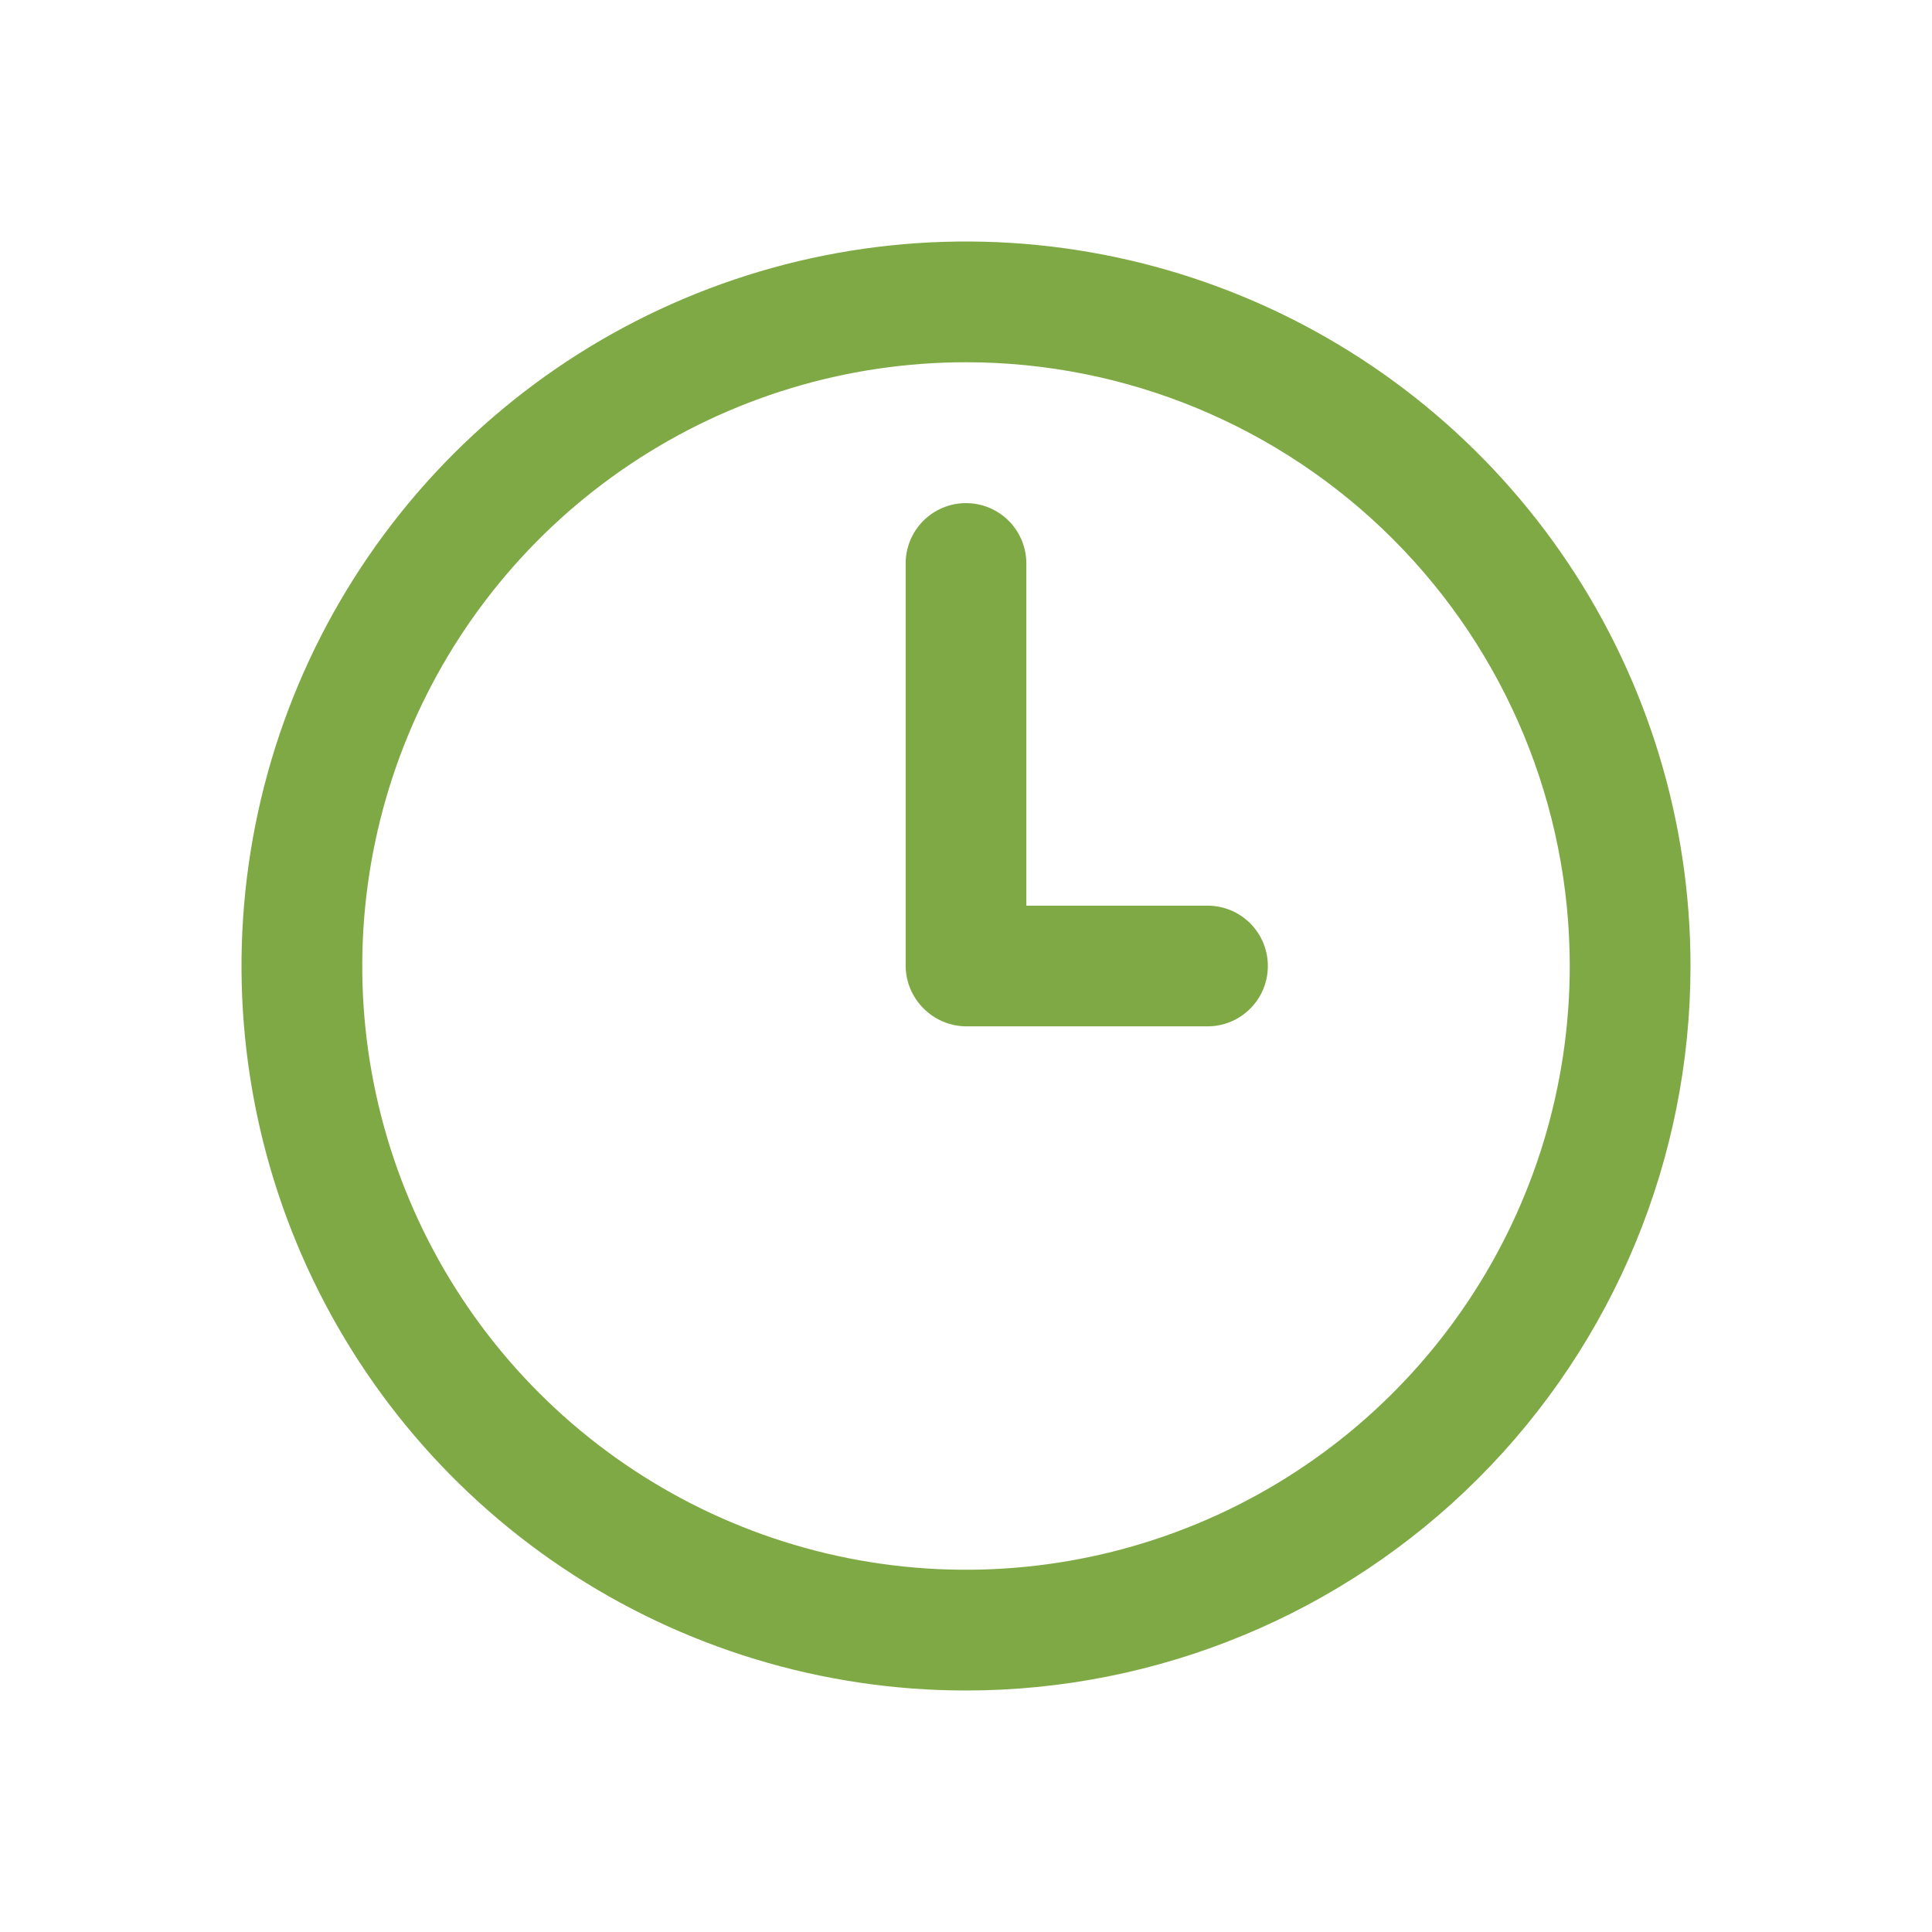
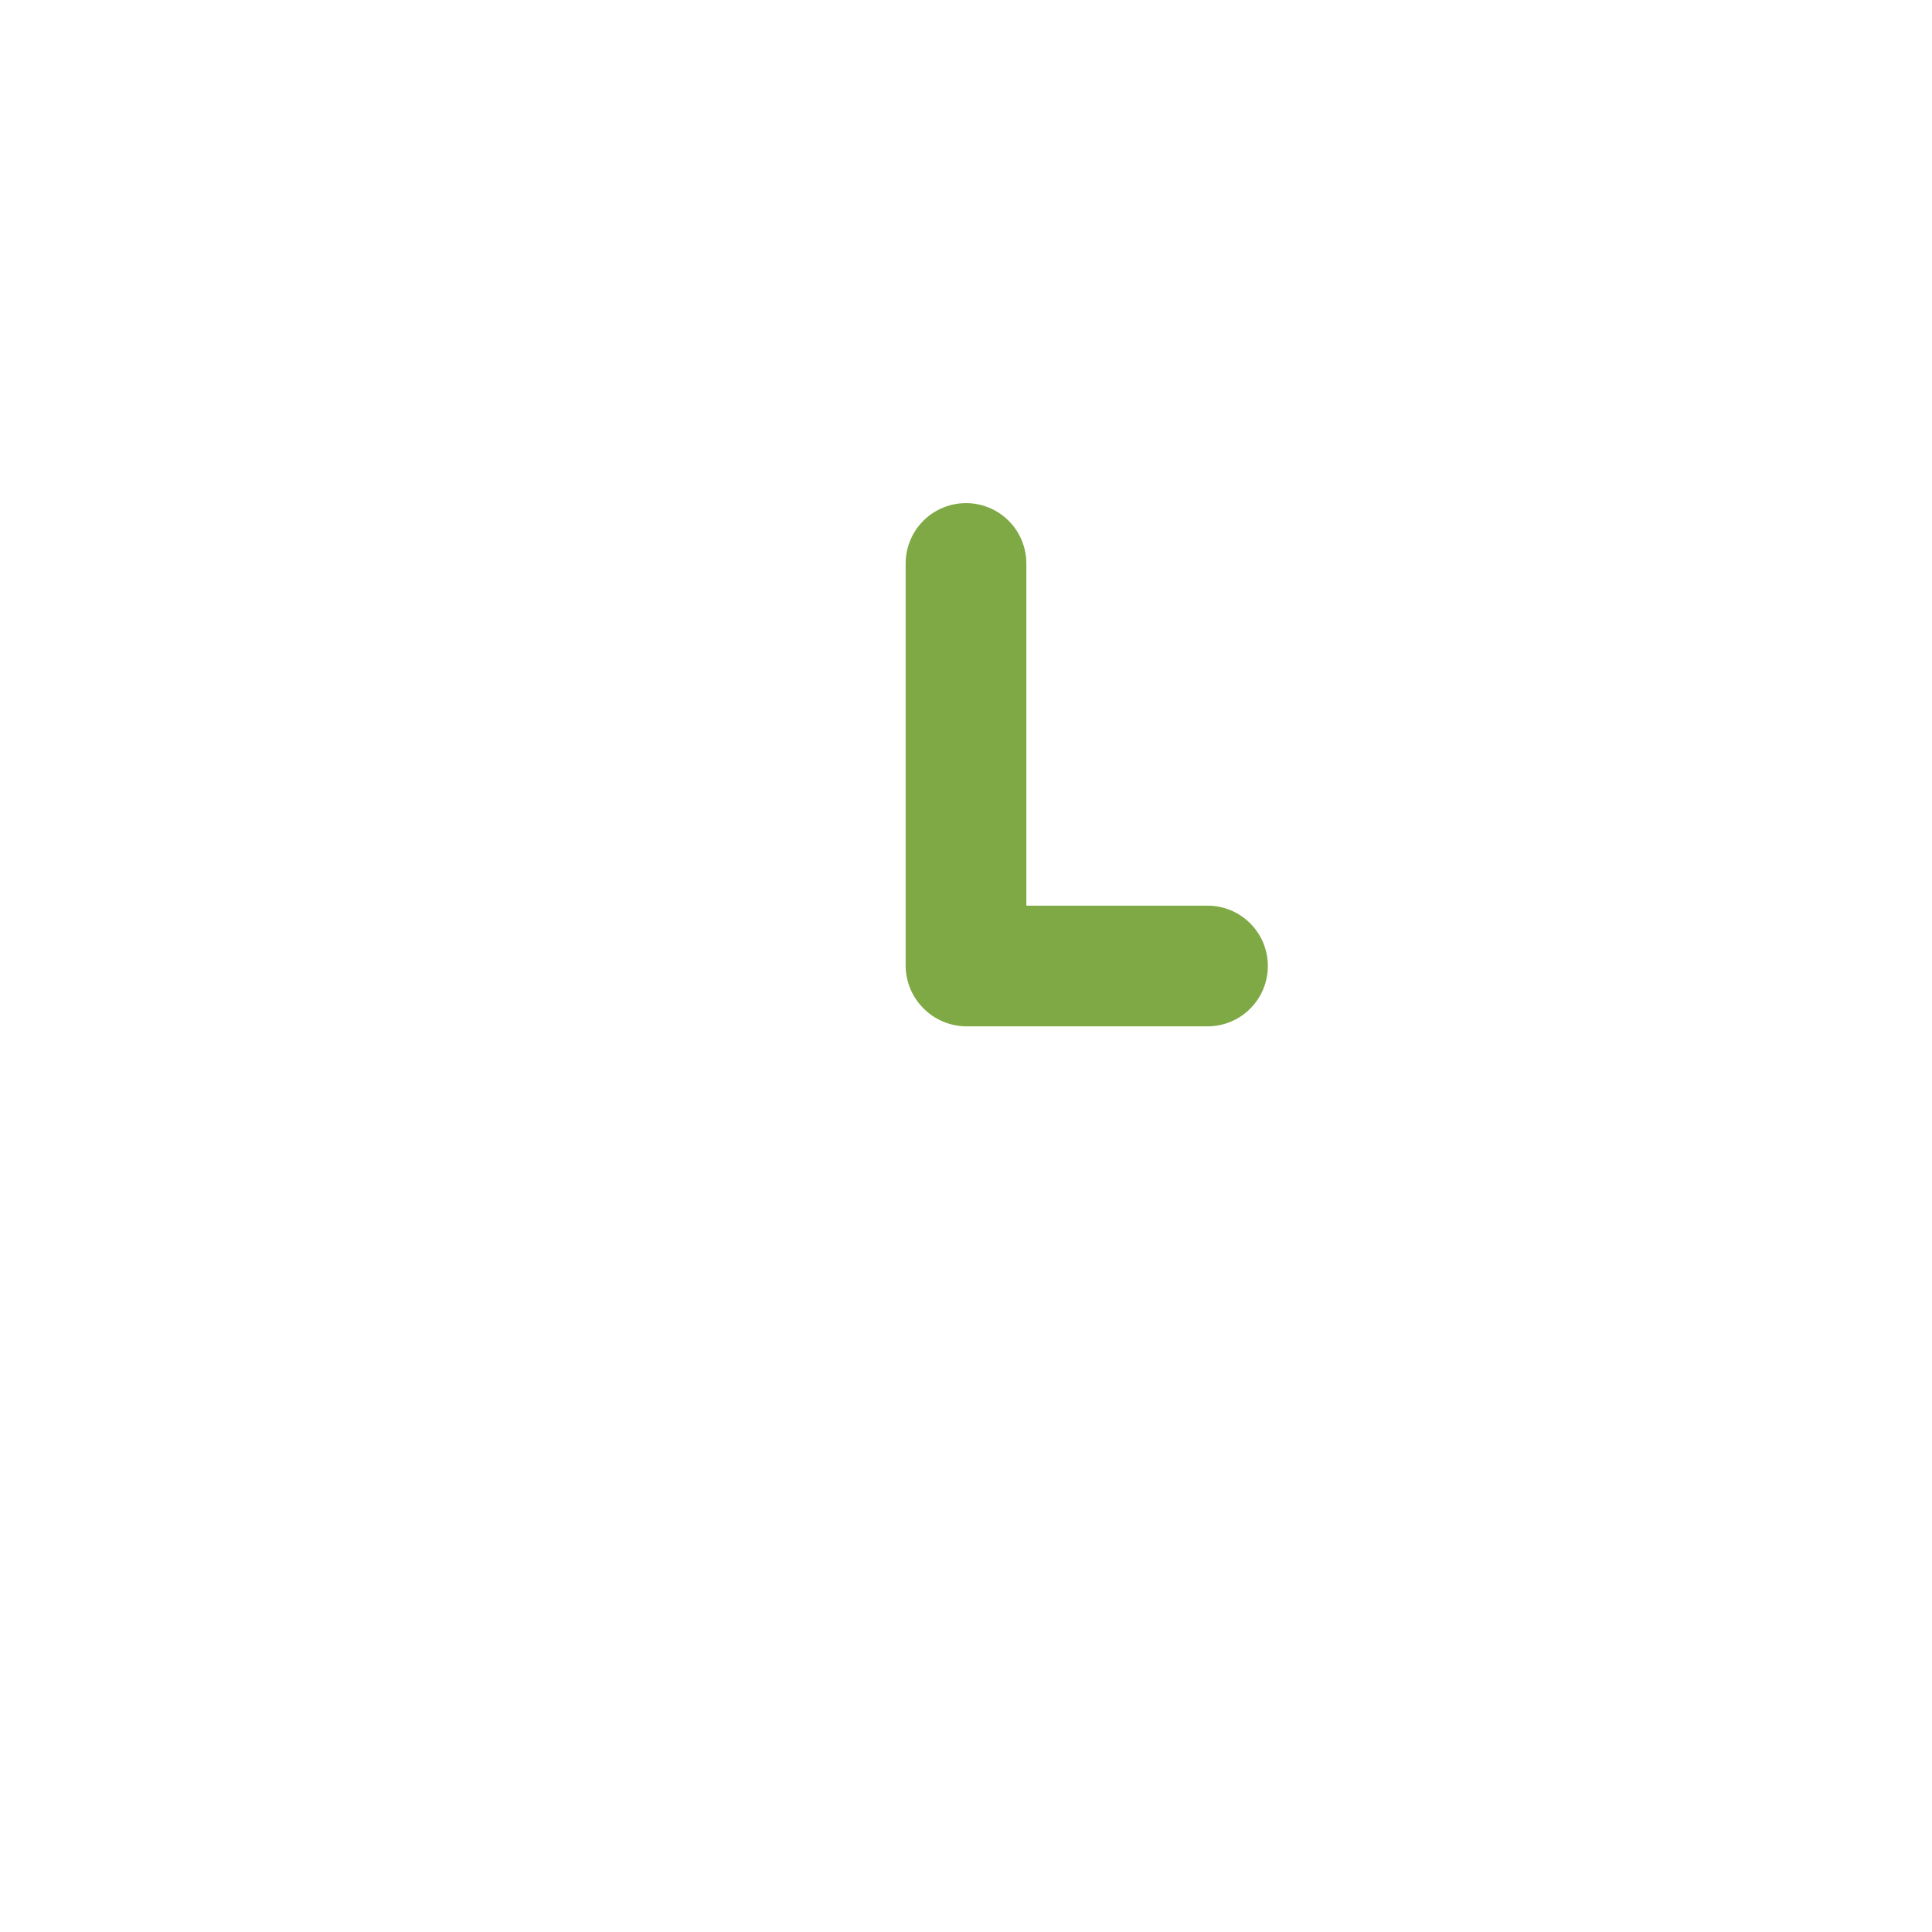
<svg xmlns="http://www.w3.org/2000/svg" width="34" height="34" viewBox="0 0 34 34" fill="none">
-   <path d="M17 29.75C14.478 29.75 12.013 29.002 9.916 27.601C7.82 26.2 6.186 24.209 5.221 21.879C4.256 19.549 4.003 16.986 4.495 14.513C4.987 12.039 6.201 9.768 7.984 7.984C9.768 6.201 12.039 4.987 14.513 4.495C16.986 4.003 19.549 4.256 21.879 5.221C24.209 6.186 26.2 7.82 27.601 9.916C29.002 12.013 29.75 14.478 29.75 17C29.75 20.381 28.407 23.625 26.016 26.016C23.625 28.407 20.381 29.75 17 29.75ZM17 6.375C14.899 6.375 12.844 6.998 11.097 8.166C9.35 9.333 7.988 10.992 7.184 12.934C6.38 14.876 6.169 17.012 6.579 19.073C6.989 21.134 8.001 23.027 9.487 24.513C10.973 25.999 12.866 27.011 14.927 27.421C16.988 27.831 19.125 27.62 21.066 26.816C23.008 26.012 24.667 24.65 25.834 22.903C27.002 21.156 27.625 19.101 27.625 17C27.625 14.182 26.506 11.48 24.513 9.487C22.52 7.494 19.818 6.375 17 6.375Z" fill="#7FA945" />
  <path d="M21.25 18.062H17C16.719 18.059 16.451 17.946 16.253 17.747C16.054 17.549 15.941 17.281 15.938 17V9.917C15.938 9.635 16.049 9.365 16.249 9.165C16.448 8.966 16.718 8.854 17 8.854C17.282 8.854 17.552 8.966 17.751 9.165C17.951 9.365 18.062 9.635 18.062 9.917V15.938H21.25C21.532 15.938 21.802 16.049 22.001 16.249C22.201 16.448 22.312 16.718 22.312 17C22.312 17.282 22.201 17.552 22.001 17.751C21.802 17.951 21.532 18.062 21.25 18.062Z" fill="#7FA945" />
</svg>